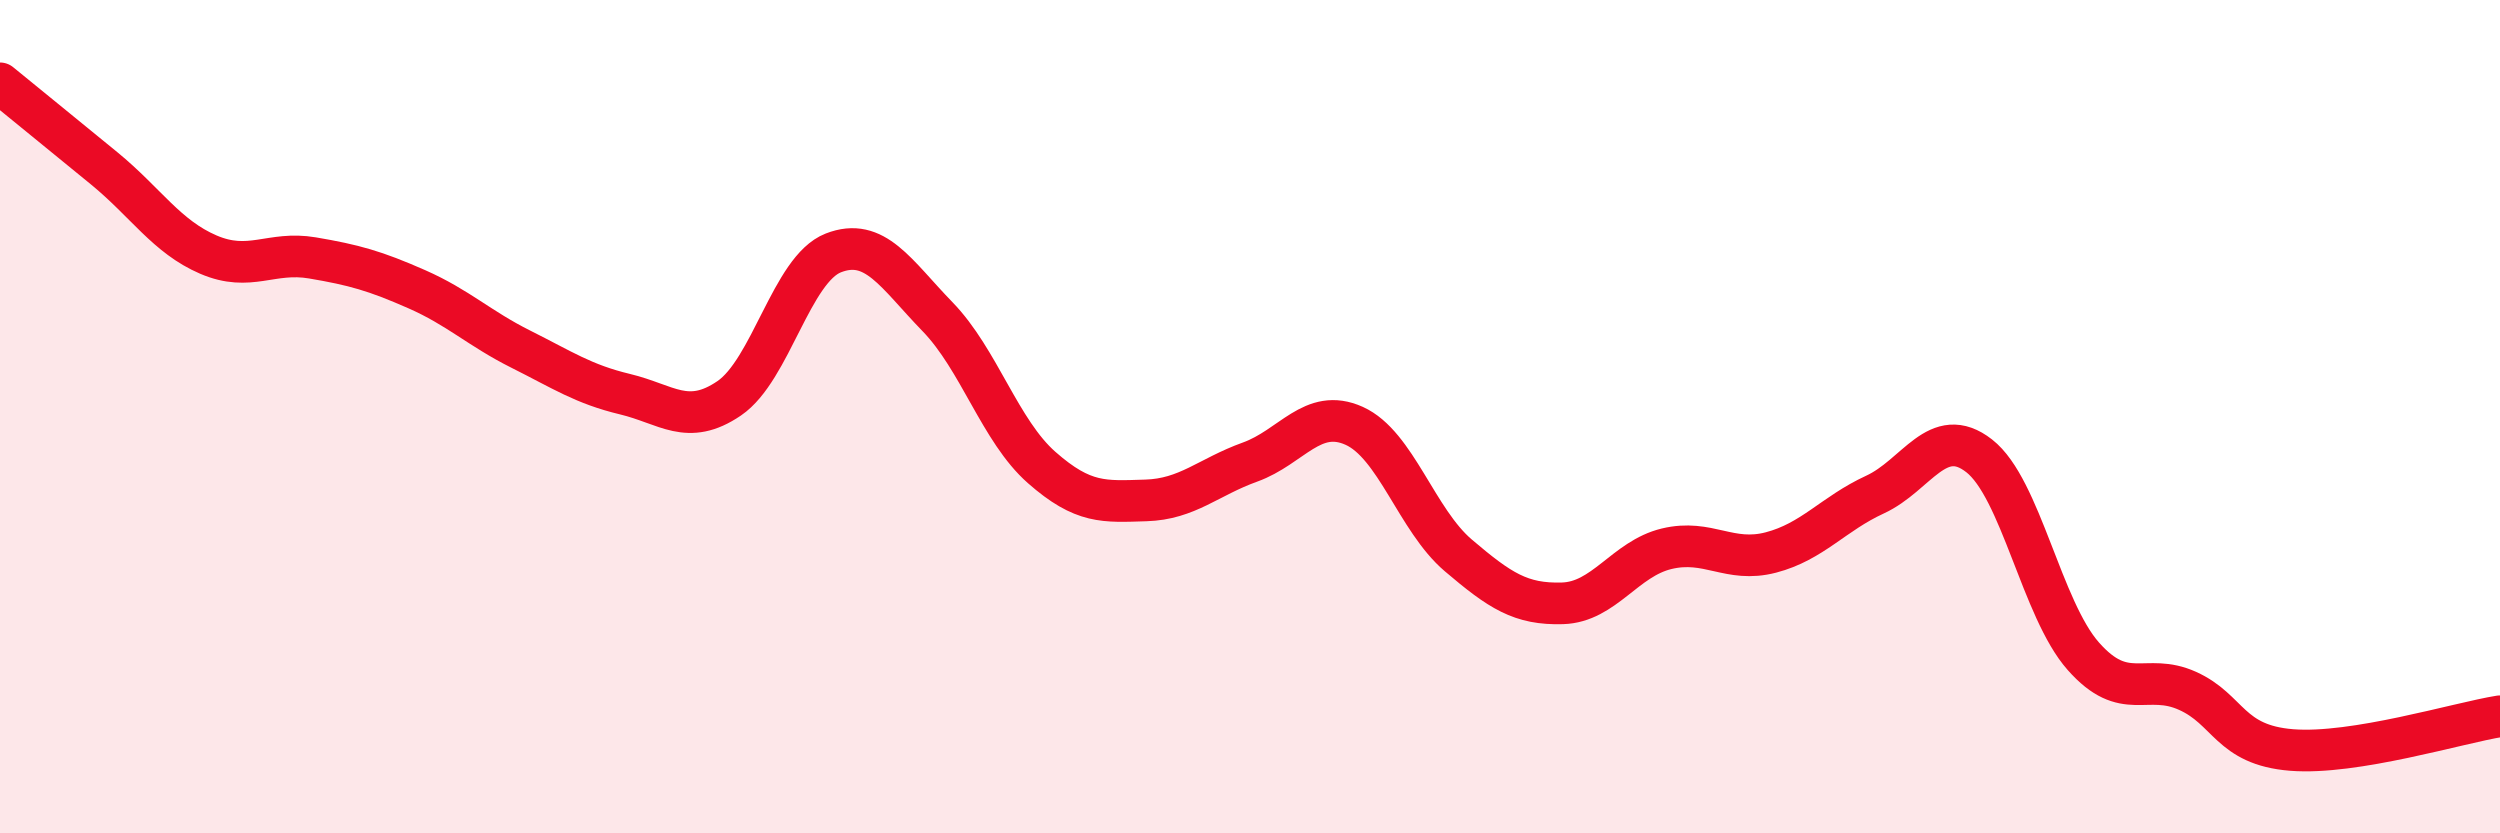
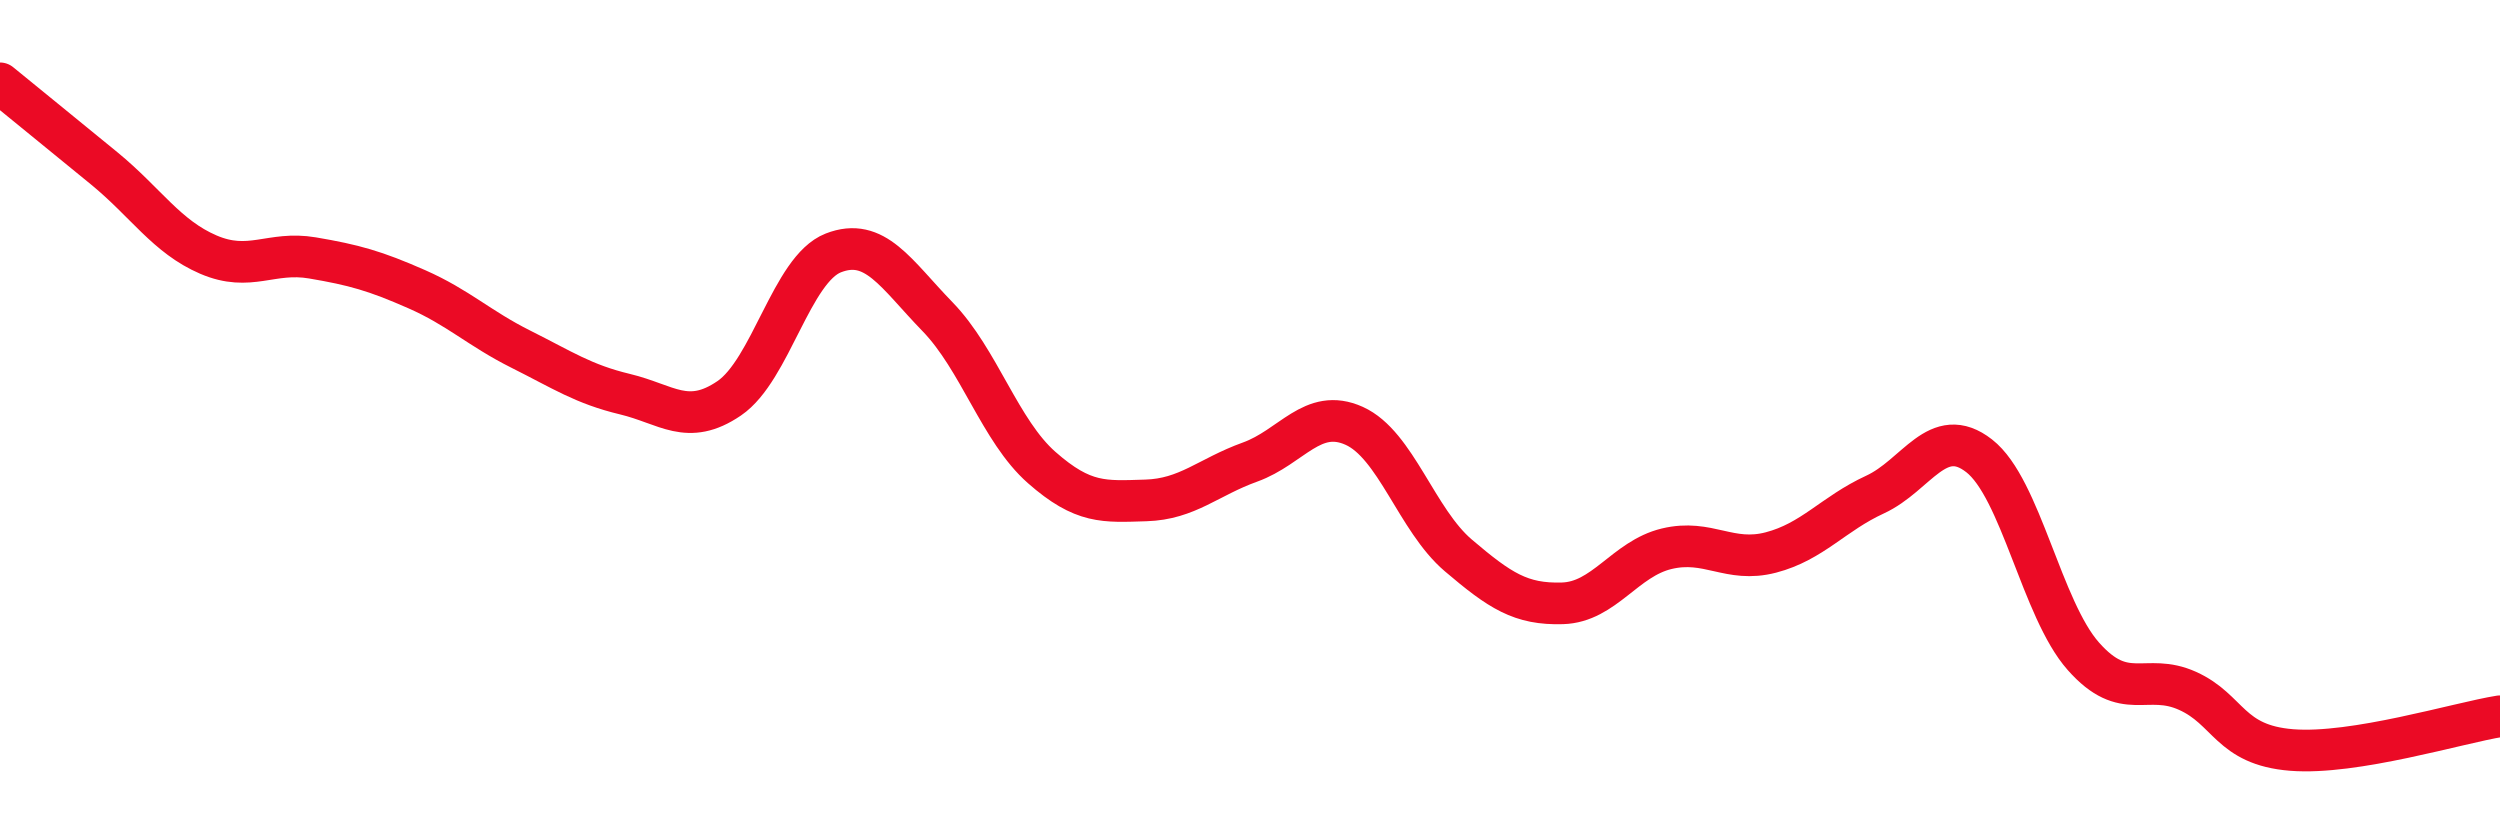
<svg xmlns="http://www.w3.org/2000/svg" width="60" height="20" viewBox="0 0 60 20">
-   <path d="M 0,2 C 0.5,2.41 1.5,3.22 2.5,4.04 C 3.5,4.86 4,5.68 5,6.11 C 6,6.54 6.5,6.02 7.5,6.19 C 8.5,6.36 9,6.5 10,6.94 C 11,7.38 11.5,7.88 12.5,8.38 C 13.5,8.88 14,9.22 15,9.46 C 16,9.7 16.5,10.24 17.5,9.56 C 18.5,8.88 19,6.46 20,6.07 C 21,5.68 21.5,6.57 22.5,7.6 C 23.5,8.63 24,10.34 25,11.22 C 26,12.1 26.5,12.04 27.5,12.01 C 28.5,11.98 29,11.45 30,11.09 C 31,10.73 31.5,9.77 32.5,10.22 C 33.5,10.67 34,12.48 35,13.33 C 36,14.18 36.5,14.51 37.5,14.48 C 38.5,14.45 39,13.41 40,13.17 C 41,12.93 41.5,13.52 42.5,13.26 C 43.5,13 44,12.33 45,11.87 C 46,11.41 46.5,10.16 47.5,10.94 C 48.5,11.72 49,14.62 50,15.75 C 51,16.88 51.5,16.13 52.5,16.58 C 53.5,17.03 53.5,17.88 55,18 C 56.5,18.12 59,17.35 60,17.19L60 20L0 20Z" fill="#EB0A25" opacity="0.1" stroke-linecap="round" stroke-linejoin="round" />
  <path d="M 0,2 C 0.5,2.41 1.5,3.22 2.5,4.04 C 3.5,4.86 4,5.68 5,6.11 C 6,6.54 6.5,6.02 7.5,6.19 C 8.5,6.36 9,6.5 10,6.94 C 11,7.38 11.5,7.88 12.5,8.38 C 13.5,8.88 14,9.22 15,9.46 C 16,9.7 16.5,10.24 17.5,9.56 C 18.5,8.88 19,6.46 20,6.07 C 21,5.68 21.5,6.57 22.5,7.6 C 23.5,8.63 24,10.34 25,11.22 C 26,12.1 26.5,12.04 27.5,12.01 C 28.5,11.98 29,11.45 30,11.09 C 31,10.73 31.5,9.77 32.5,10.22 C 33.5,10.67 34,12.48 35,13.33 C 36,14.18 36.5,14.51 37.5,14.48 C 38.5,14.45 39,13.41 40,13.17 C 41,12.93 41.5,13.52 42.5,13.26 C 43.5,13 44,12.33 45,11.87 C 46,11.41 46.5,10.16 47.5,10.94 C 48.5,11.72 49,14.62 50,15.75 C 51,16.88 51.5,16.13 52.5,16.58 C 53.5,17.03 53.5,17.88 55,18 C 56.5,18.12 59,17.35 60,17.19" stroke="#EB0A25" stroke-width="1" fill="none" stroke-linecap="round" stroke-linejoin="round" />
</svg>